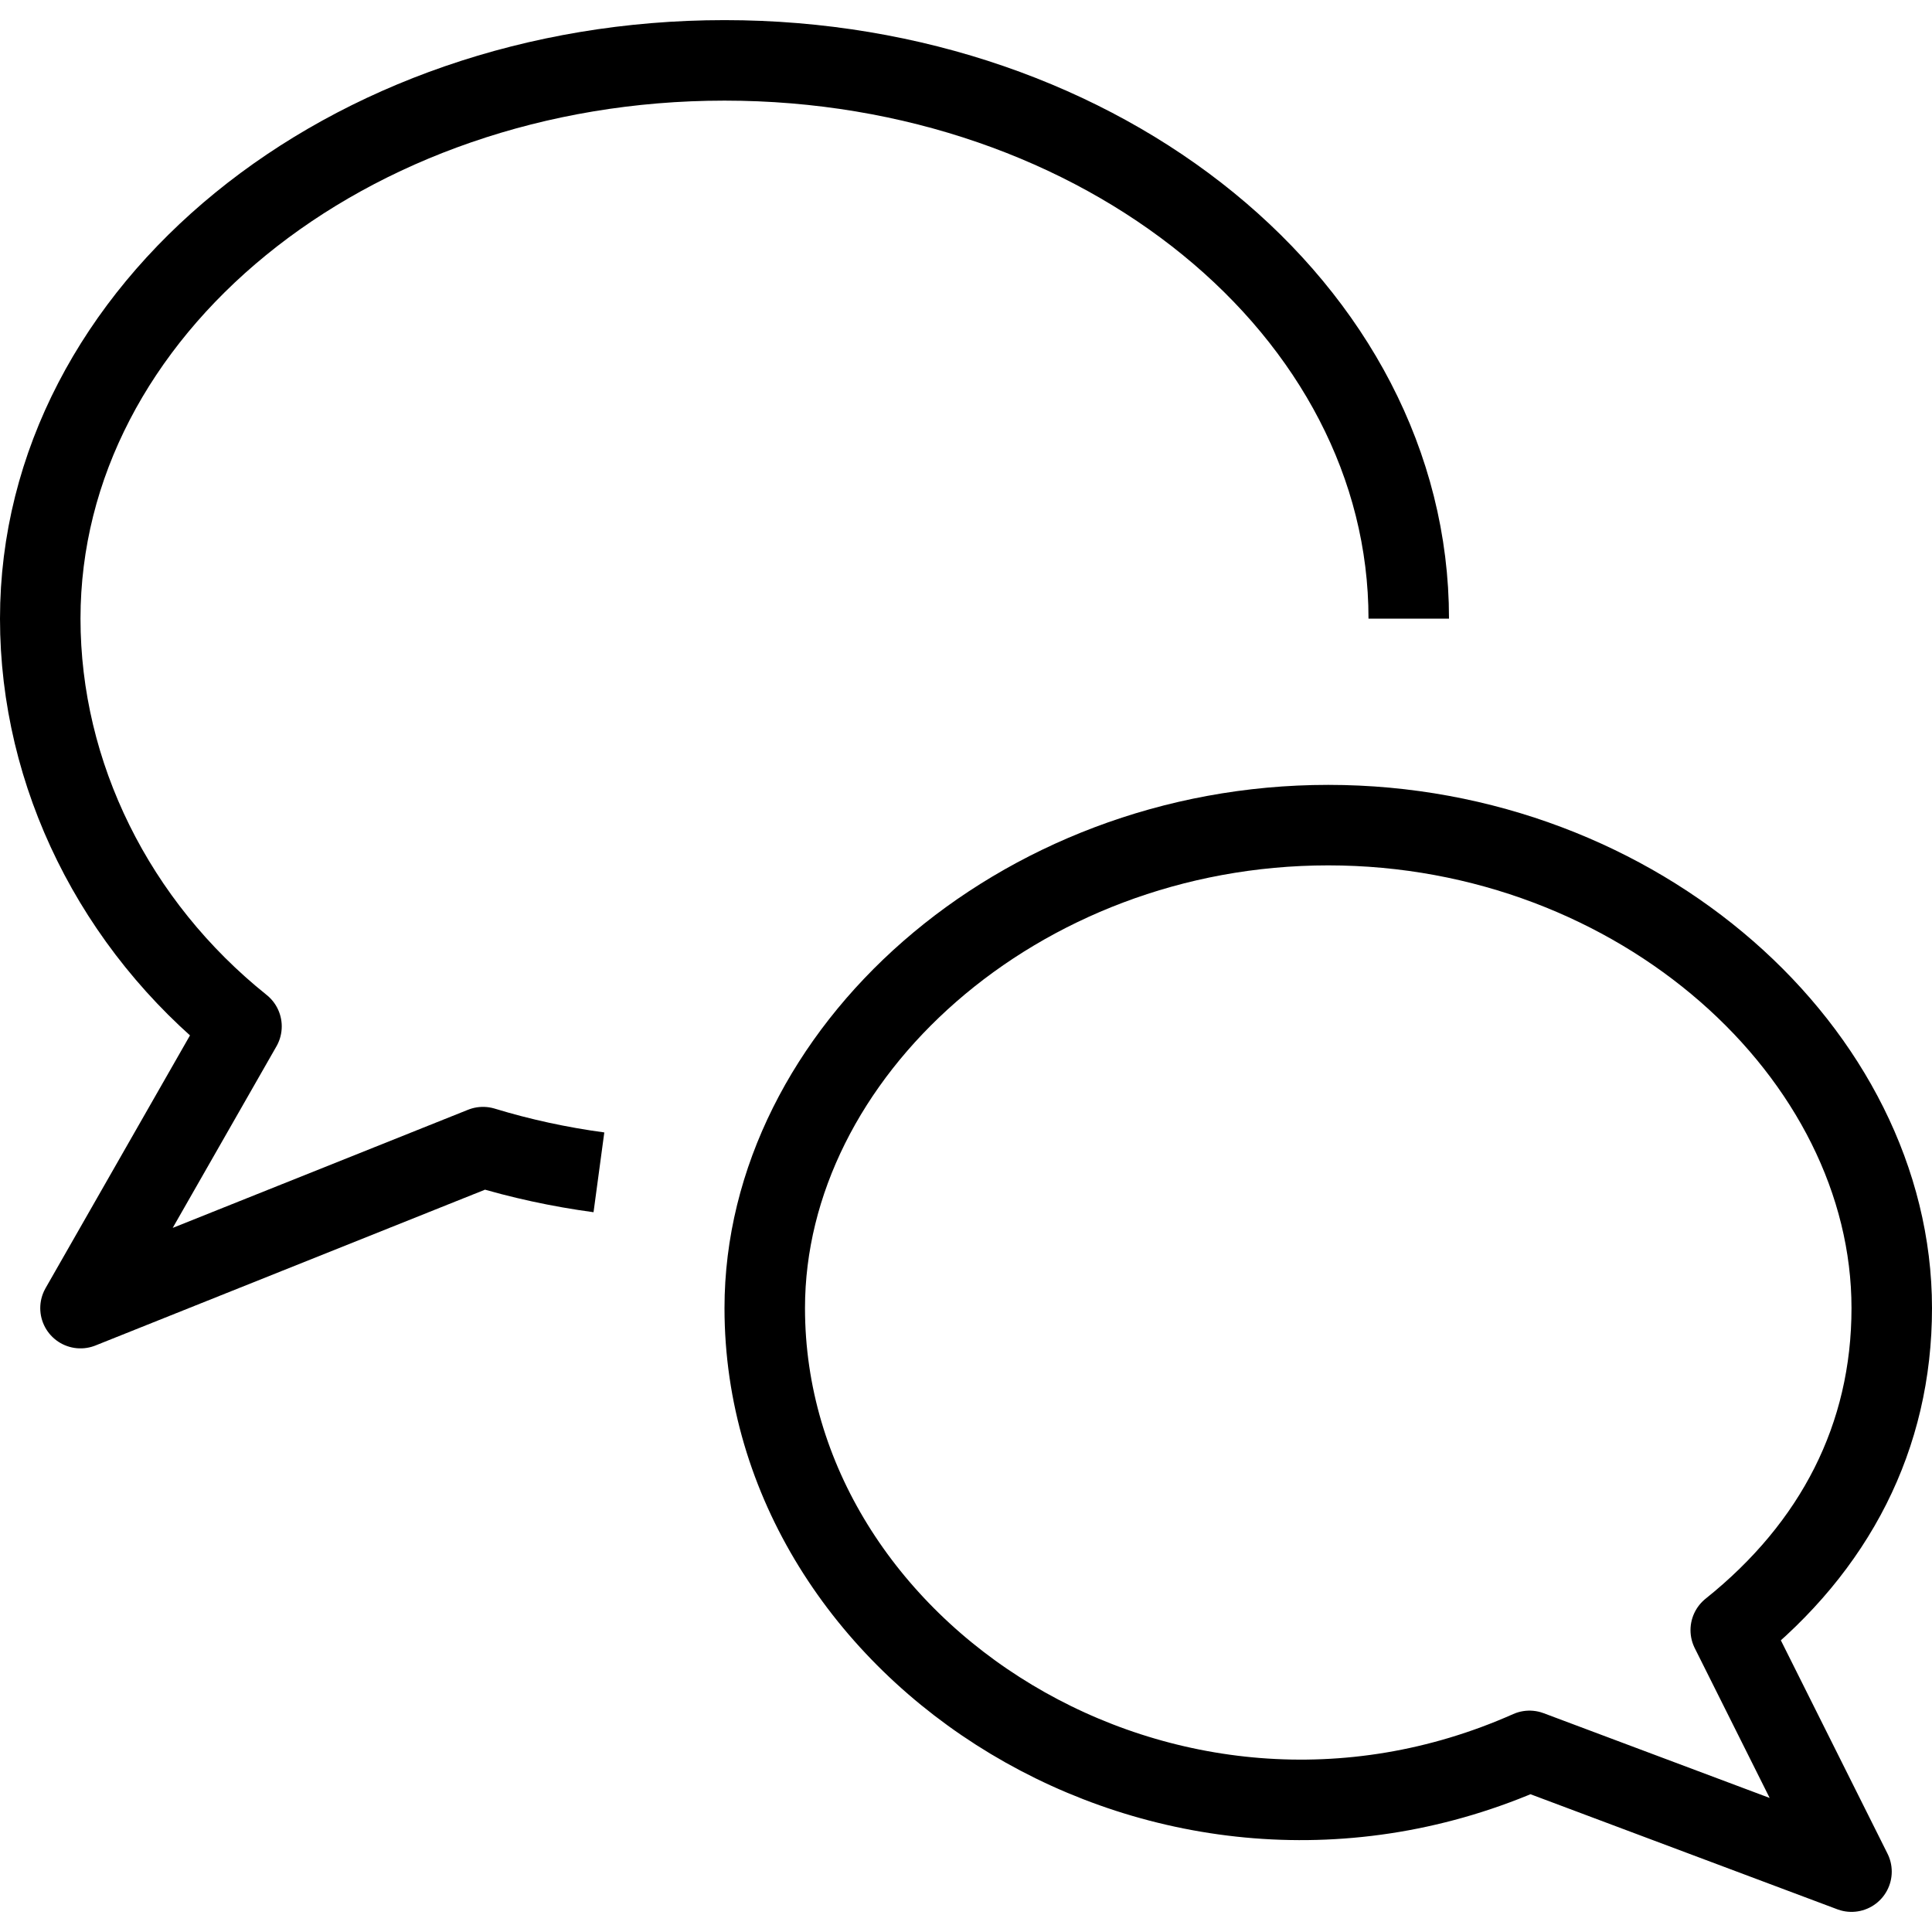
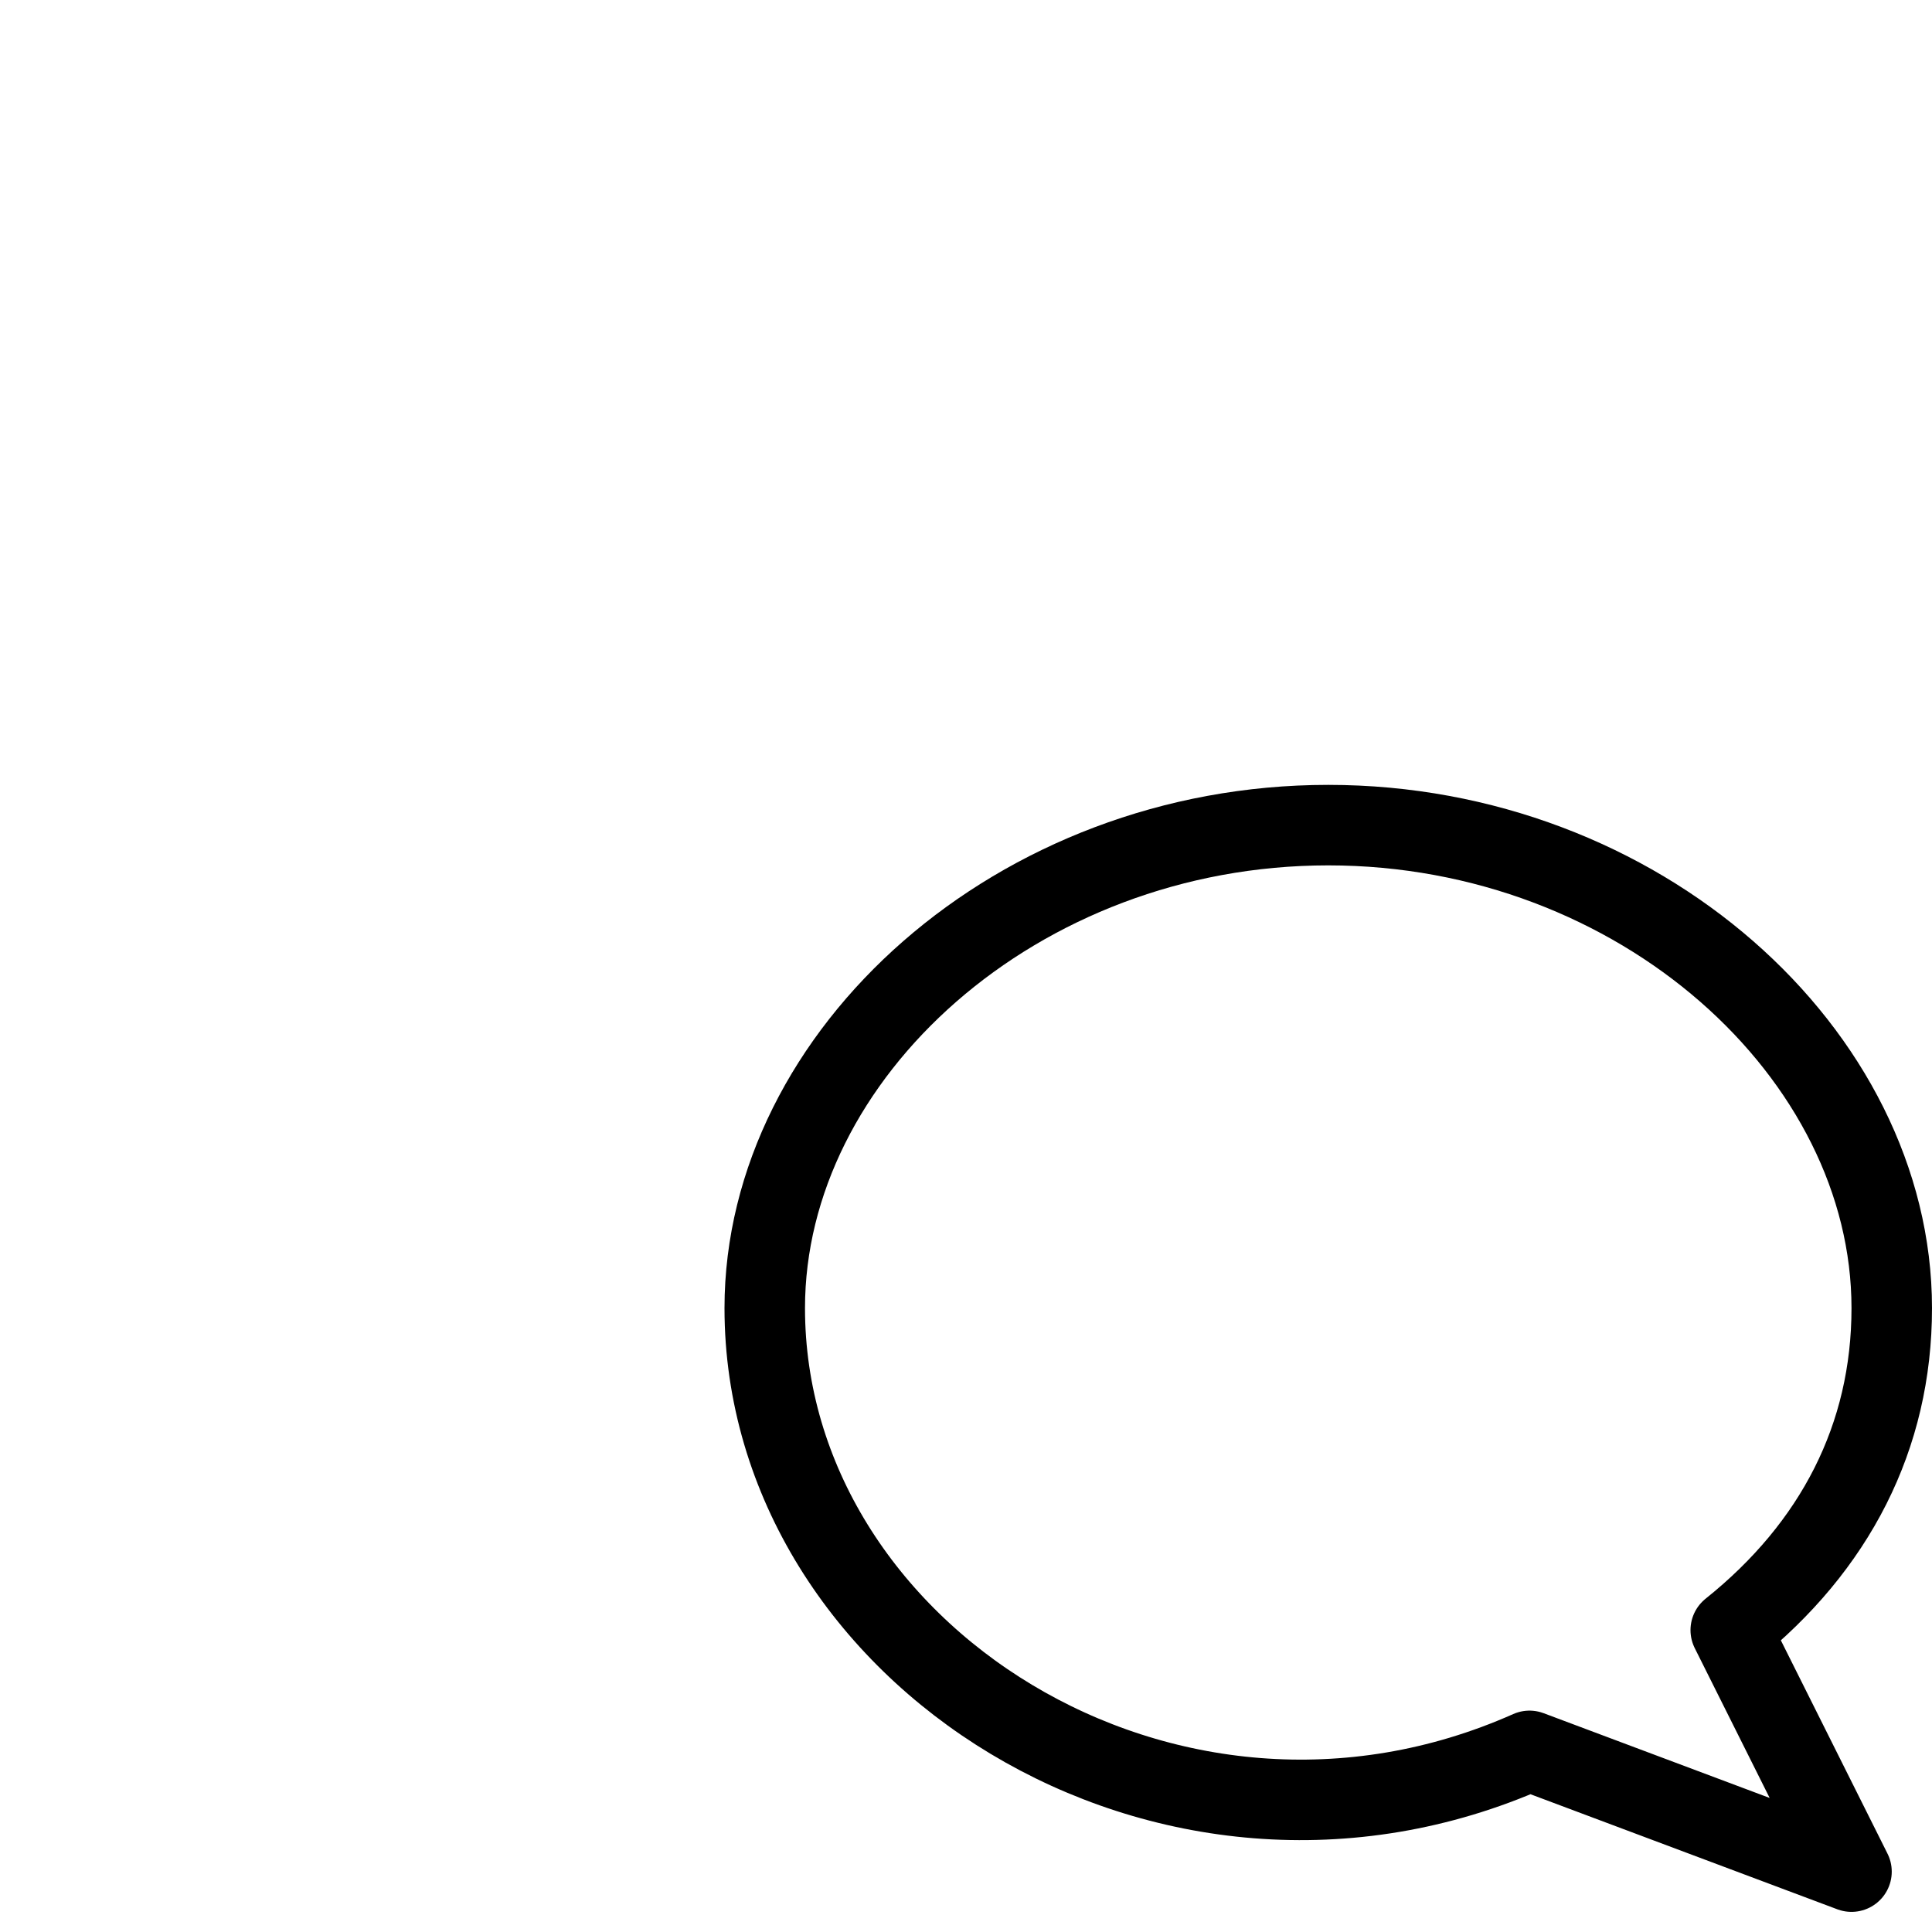
<svg xmlns="http://www.w3.org/2000/svg" width="24" height="24" viewBox="0 0 24 24">
  <g stroke="#000" stroke-linejoin="round" stroke-miterlimit="10" fill="none">
-     <path d="M7.44 14.563c-.489-.066-.971-.17-1.44-.313l-5 2 2-3.5c-1.573-1.259-2.5-3.125-2.5-5.065 0-3.83 3.806-6.935 8.5-6.935s8.5 3.105 8.5 6.935" />
    <path d="M9.5 16.25c0 4.288 5 7.5 9.5 5.5l4 1.5-1.5-3c1.296-1.037 2-2.402 2-4 0-3.154-3.134-6-7-6s-7 2.846-7 6z" />
  </g>
</svg>